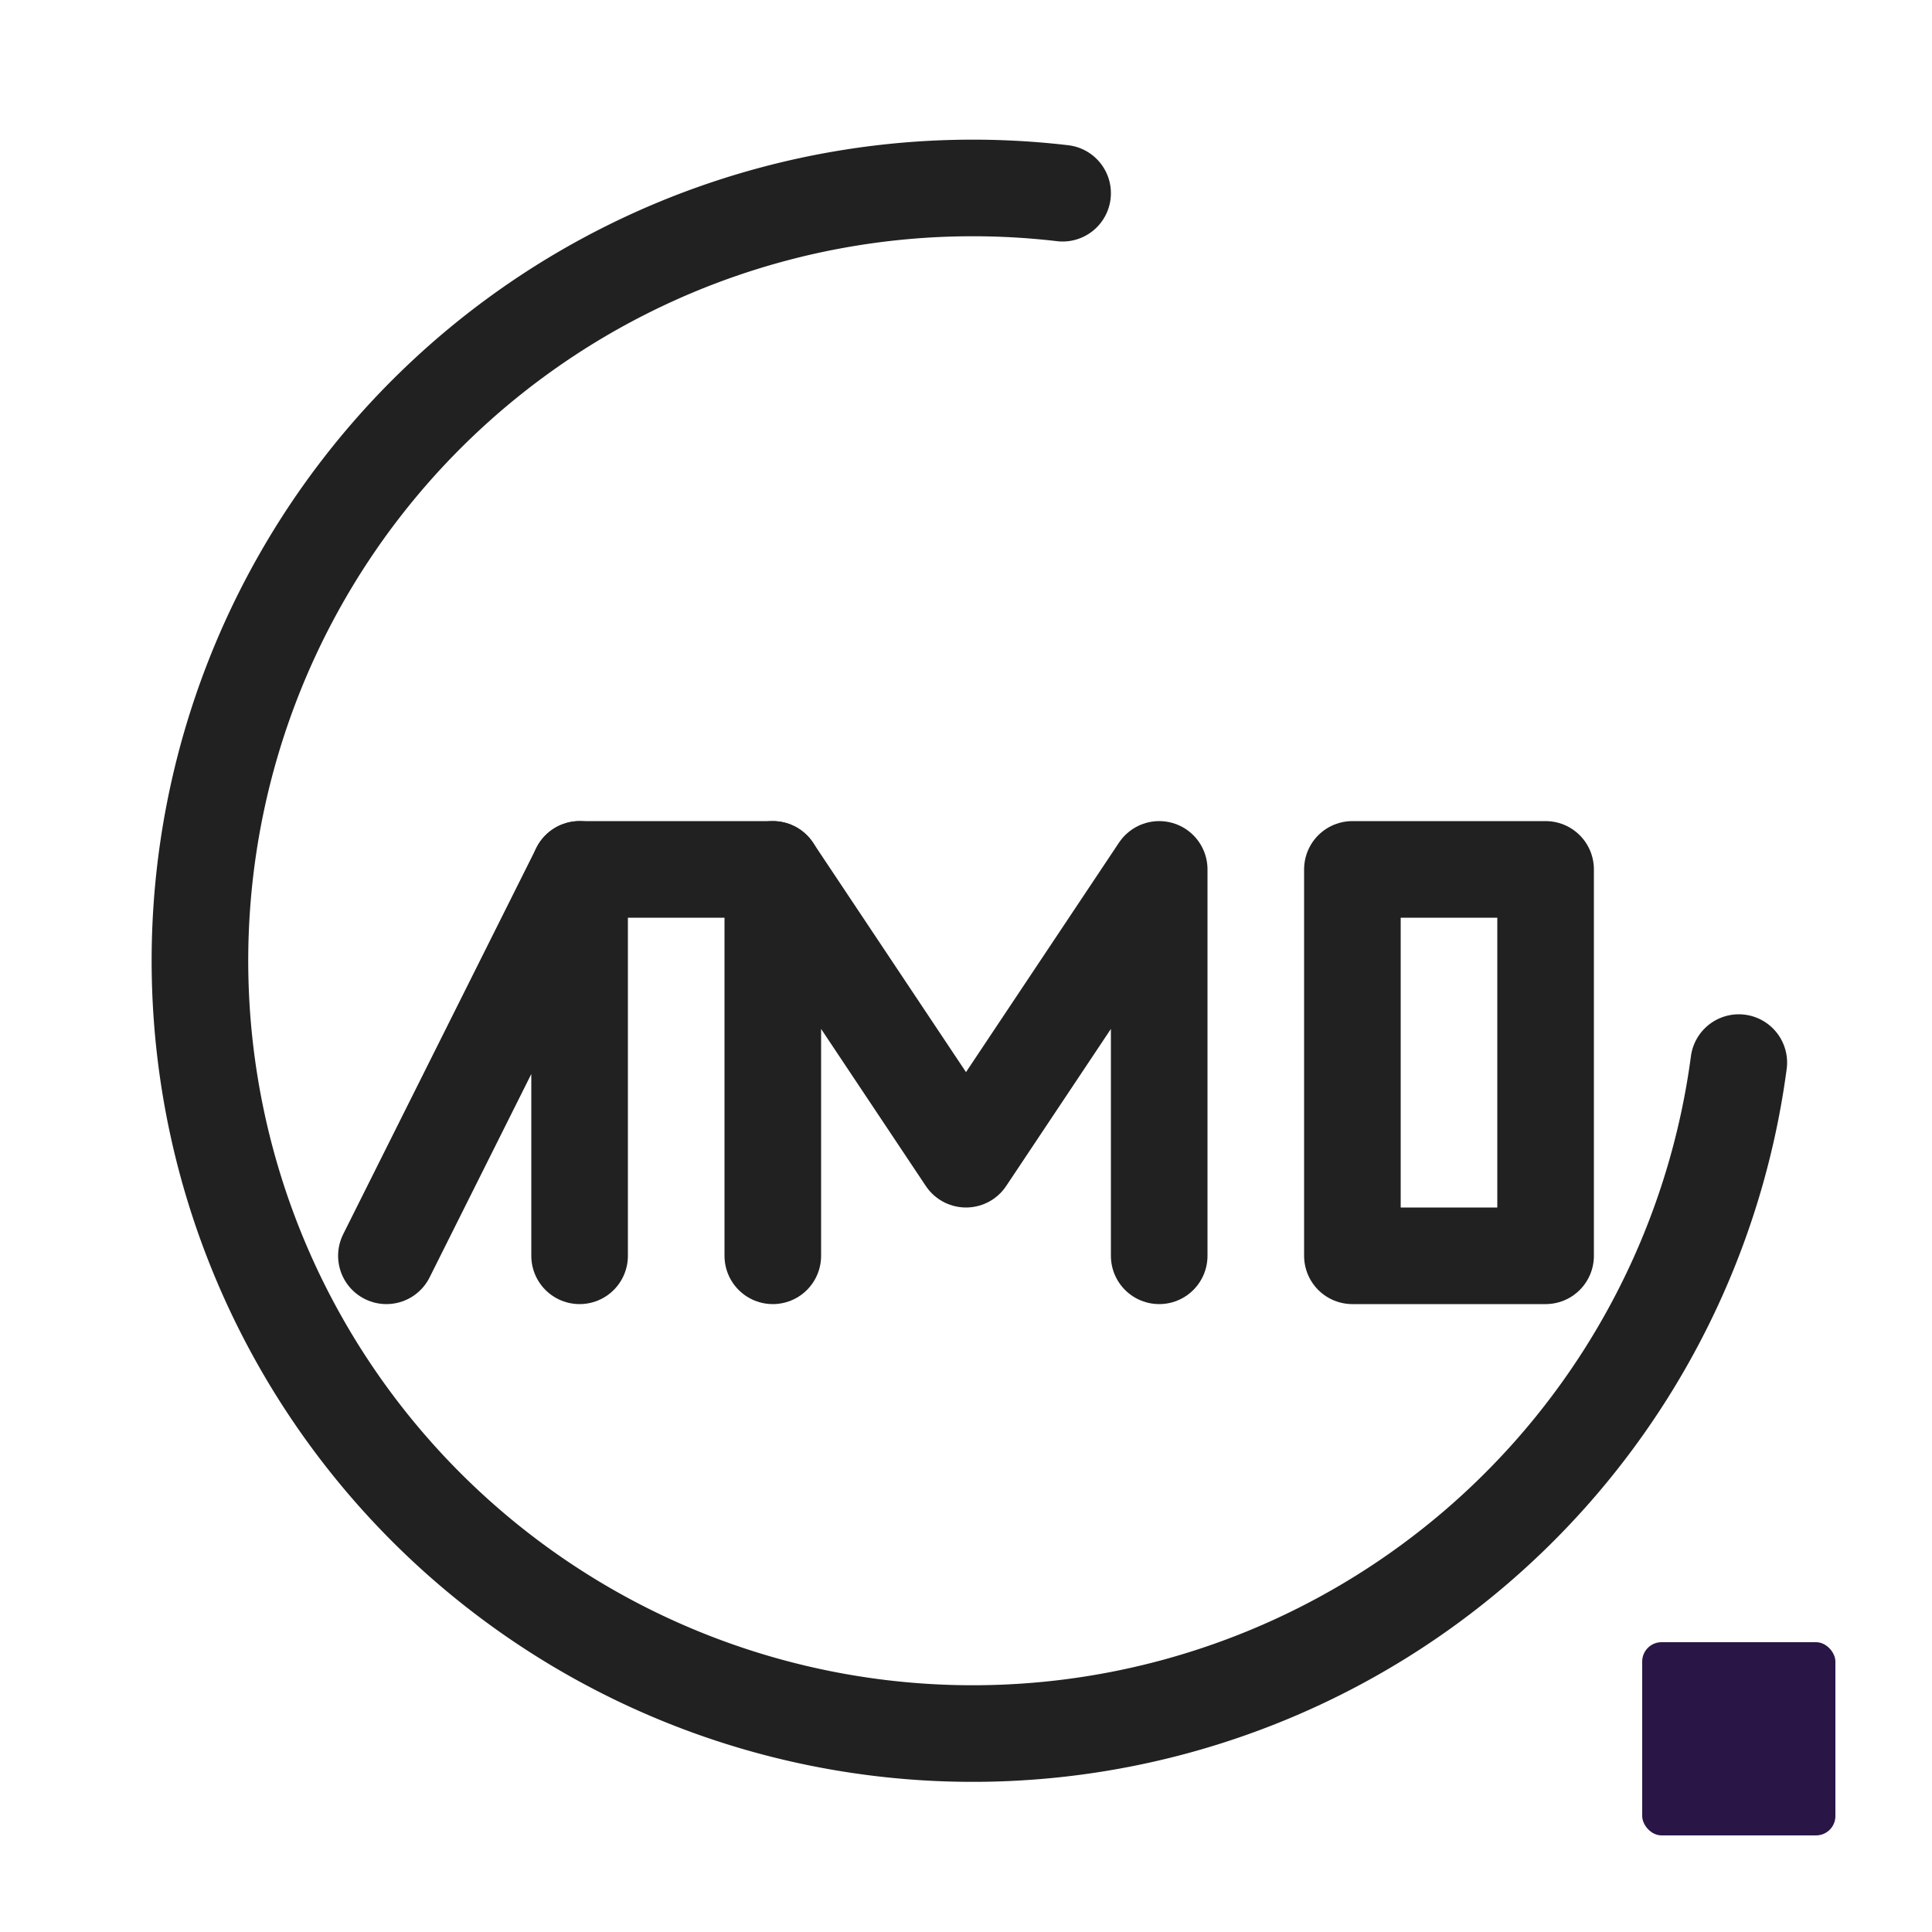
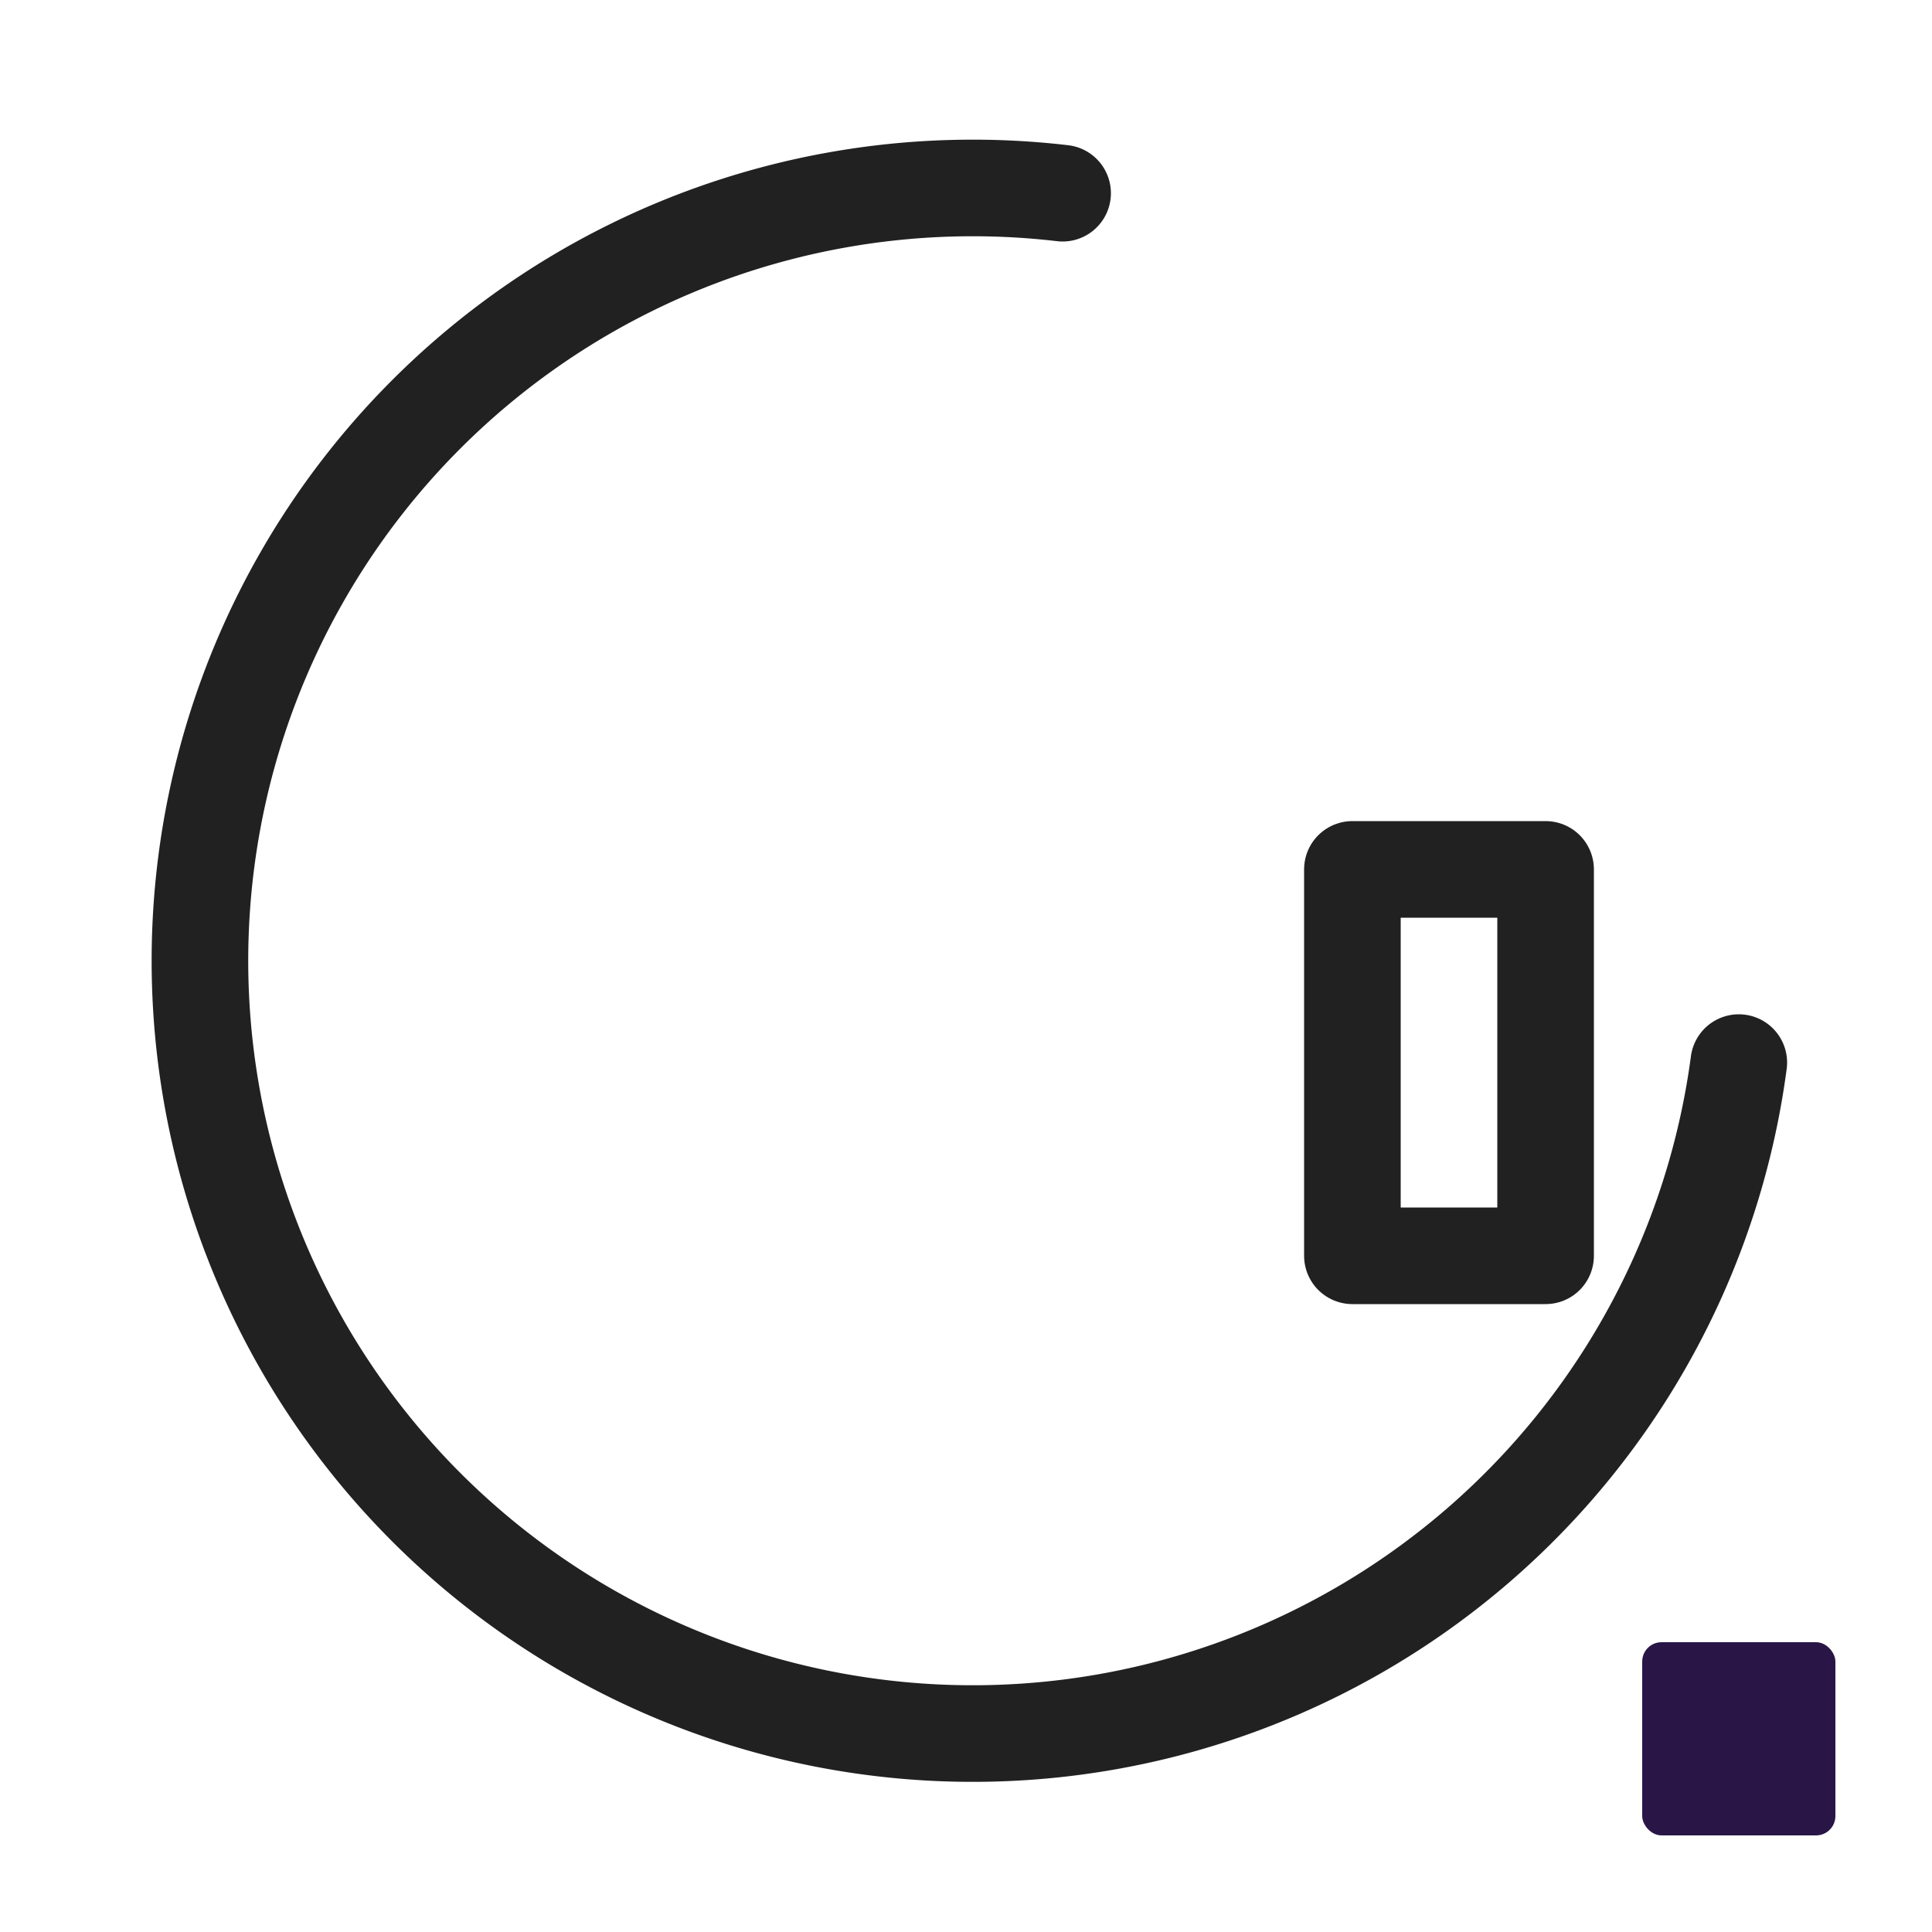
<svg xmlns="http://www.w3.org/2000/svg" viewBox="0 0 100 100" width="100" height="100">
  <style>
    .icon-shape {
      fill: none;
      stroke: #212121; /* A dark, elegant grey */
      stroke-width: 5;  /* Thin, elegant stroke */
      stroke-linecap: round;
      stroke-linejoin: round;
    }
    .data-point {
      fill: #291647ff;
      stroke: none;
    }
  </style>
-   <path class="icon-shape" d="M 20 65 L 30 45 L 30 65" />
-   <path class="icon-shape" d="M 40 45 L 30 45" />
-   <path class="icon-shape" d="M 40 65 L 40 45 L 50 60 L 60 45 L 60 65" />
  <path class="icon-shape" d="M 70 65 L 70 45 L 80 45 L 80 65 L 70 65" />
  <path class="icon-shape" d="M 90 55 A 40 40 0 1 1 55 10" />
  <rect class="data-point" x="85" y="85" width="10" height="10" rx="1" />
</svg>